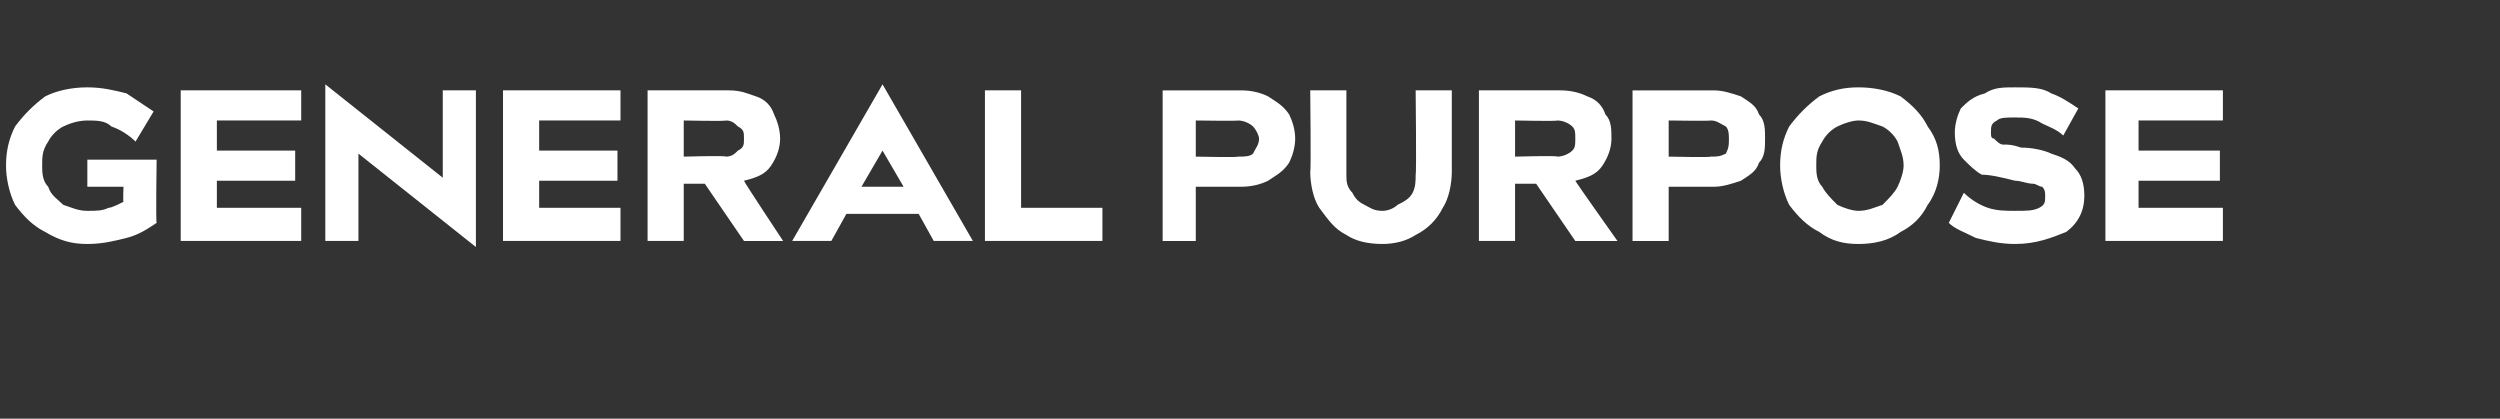
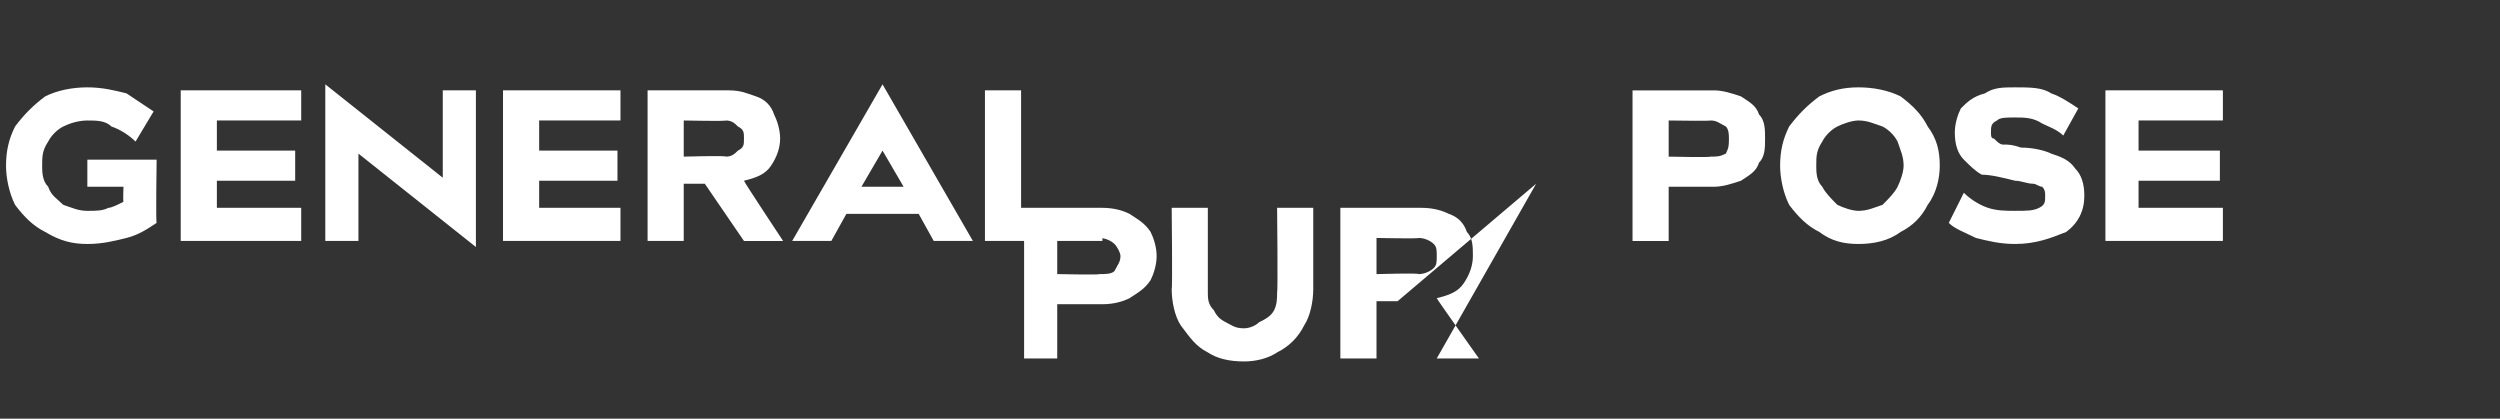
<svg xmlns="http://www.w3.org/2000/svg" version="1.1" width="83px" height="13.9px" viewBox="0 -3 83 13.9" style="top:-3px">
  <rect x="0" y="-3" width="83" height="13.9" fill="#333333" stroke="none" />
  <desc>GENERAL PURPOSE</desc>
  <defs />
  <g id="Polygon126814">
-     <path d="m5.2 4.4c-.3.2-.6.4-1 .5c-.4.1-.8.2-1.3.2c-.5 0-.9-.1-1.4-.4c-.4-.2-.7-.5-1-.9c-.2-.4-.3-.9-.3-1.3c0-.5.1-.9.3-1.3c.3-.4.6-.7 1-1c.4-.2.9-.3 1.4-.3c.5 0 .9.1 1.3.2l.9.6l-.6 1c-.2-.2-.5-.4-.8-.5c-.2-.2-.5-.2-.8-.2c-.3 0-.6.1-.8.2c-.2.1-.4.3-.5.5c-.2.3-.2.5-.2.8c0 .2 0 .5.2.7c.1.3.3.4.5.6c.3.1.5.2.8.2c.3 0 .5 0 .7-.1c.1 0 .3-.1.5-.2c-.02 0 0-.5 0-.5H2.9v-.9h2.3s-.03 2.07 0 2.1zM10 1H7.2v1h2.6v1H7.2v.9h2.8v1.1h-4v-5h4v1zm1.9 4h-1.1V-.2l3.9 3.1V0h1.1v5.2l-3.9-3.1v2.9zm8.7-4h-2.7v1h2.6v1h-2.6v.9h2.7v1.1h-3.9v-5h3.9v1zm2.8 2.1h-.7v1.9h-1.2v-5h2.7c.4 0 .6.1.9.2c.3.1.5.3.6.6c.1.2.2.5.2.8c0 .3-.1.6-.3.9c-.2.3-.5.4-.9.5c0 .04 1.3 2 1.3 2h-1.3l-1.3-1.9zm.7-.9c.2 0 .3-.1.4-.2c.2-.1.2-.2.2-.4c0-.2 0-.3-.2-.4c-.1-.1-.2-.2-.4-.2c0 .03-1.4 0-1.4 0v1.2s1.4-.04 1.4 0zM31 5l-.5-.9h-2.4l-.5.9h-1.3l3-5.2l3 5.2H31zm-2.4-1.8h1.4L29.3 2l-.7 1.2zm8 .7v1.1h-3.9v-5h1.2v3.9h2.7zM41.2 0c.4 0 .7.1.9.2c.3.2.5.3.7.6c.1.2.2.5.2.8c0 .3-.1.6-.2.8c-.2.3-.4.4-.7.6c-.2.1-.5.2-.9.2h-1.5v1.8h-1.1v-5h2.6zm-.1 2.2c.2 0 .4 0 .5-.1c.1-.2.2-.3.2-.5c0-.1-.1-.3-.2-.4c-.1-.1-.3-.2-.5-.2c.02.02-1.4 0-1.4 0v1.2s1.42.03 1.4 0zm7.1.5c0 .4-.1.9-.3 1.2c-.2.4-.5.7-.9.9c-.3.2-.7.3-1.1.3c-.5 0-.9-.1-1.2-.3c-.4-.2-.6-.5-.9-.9c-.2-.3-.3-.8-.3-1.2c.03-.01 0-2.7 0-2.7h1.2v2.8c0 .2 0 .4.2.6c.1.2.2.3.4.4c.2.1.3.2.6.2c.2 0 .4-.1.5-.2c.2-.1.4-.2.5-.4c.1-.2.1-.4.1-.6c.03-.03 0-2.8 0-2.8h1.2v2.7zm2.8.4h-.7v1.9h-1.2v-5h2.7c.4 0 .7.1.9.2c.3.1.5.3.6.6c.2.2.2.5.2.8c0 .3-.1.6-.3.9c-.2.3-.5.4-.9.5c.01.04 1.4 2 1.4 2h-1.4L51 3.1zm.7-.9c.2 0 .4-.1.5-.2c.1-.1.1-.2.1-.4c0-.2 0-.3-.1-.4c-.1-.1-.3-.2-.5-.2c.01.03-1.4 0-1.4 0v1.2s1.41-.04 1.4 0zM56.9 0c.3 0 .6.1.9.2c.3.2.5.3.6.6c.2.2.2.5.2.8c0 .3 0 .6-.2.8c-.1.3-.3.4-.6.6c-.3.1-.6.2-.9.2h-1.5v1.8h-1.2v-5h2.7zm-.1 2.2c.2 0 .3 0 .5-.1c.1-.2.1-.3.1-.5c0-.1 0-.3-.1-.4c-.2-.1-.3-.2-.5-.2c-.02.02-1.4 0-1.4 0v1.2s1.38.03 1.4 0zm4.9-2.3c.5 0 1 .1 1.4.3c.4.3.7.6.9 1c.3.4.4.8.4 1.3c0 .4-.1.9-.4 1.3c-.2.4-.5.7-.9.9c-.4.3-.9.4-1.4.4c-.5 0-.9-.1-1.3-.4c-.4-.2-.7-.5-1-.9c-.2-.4-.3-.9-.3-1.3c0-.5.1-.9.3-1.3c.3-.4.6-.7 1-1c.4-.2.8-.3 1.3-.3zm0 4.1c.3 0 .5-.1.8-.2c.2-.2.4-.4.5-.6c.1-.2.2-.5.2-.7c0-.3-.1-.5-.2-.8c-.1-.2-.3-.4-.5-.5c-.3-.1-.5-.2-.8-.2c-.2 0-.5.1-.7.2c-.2.1-.4.3-.5.5c-.2.3-.2.5-.2.8c0 .2 0 .5.2.7c.1.2.3.4.5.6c.2.1.5.2.7.2zm6.8-2.5c-.2-.2-.5-.3-.7-.4c-.3-.2-.6-.2-.9-.2c-.3 0-.5 0-.6.1c-.2.1-.2.2-.2.4c0 .1 0 .2.1.2c.1.1.2.2.3.2c.2 0 .3 0 .6.1c.4 0 .8.1 1 .2c.3.1.6.2.8.5c.2.2.3.5.3.9c0 .5-.2.9-.6 1.2c-.5.2-1 .4-1.7.4c-.5 0-.9-.1-1.3-.2c-.4-.2-.7-.3-.9-.5l.5-1c.2.2.5.4.8.5c.3.1.6.1.9.1c.4 0 .6 0 .8-.1c.2-.1.2-.2.2-.4c0-.1 0-.2-.1-.3c-.1 0-.2-.1-.3-.1c-.2 0-.4-.1-.6-.1c-.4-.1-.8-.2-1.1-.2c-.2-.1-.4-.3-.6-.5c-.2-.2-.3-.5-.3-.9c0-.3.1-.6.2-.8c.2-.2.4-.4.8-.5c.3-.2.6-.2 1-.2c.5 0 .9 0 1.2.2c.3.1.6.3.9.5l-.5.9zm5.3-.5H71v1h2.7v1H71v.9h2.8v1.1h-3.9v-5h3.9v1z" stroke="none" fill="#fff" />
+     <path d="m5.2 4.4c-.3.2-.6.4-1 .5c-.4.1-.8.2-1.3.2c-.5 0-.9-.1-1.4-.4c-.4-.2-.7-.5-1-.9c-.2-.4-.3-.9-.3-1.3c0-.5.1-.9.3-1.3c.3-.4.6-.7 1-1c.4-.2.9-.3 1.4-.3c.5 0 .9.1 1.3.2l.9.6l-.6 1c-.2-.2-.5-.4-.8-.5c-.2-.2-.5-.2-.8-.2c-.3 0-.6.1-.8.2c-.2.1-.4.3-.5.5c-.2.3-.2.5-.2.8c0 .2 0 .5.2.7c.1.3.3.4.5.6c.3.1.5.2.8.2c.3 0 .5 0 .7-.1c.1 0 .3-.1.5-.2c-.02 0 0-.5 0-.5H2.9v-.9h2.3s-.03 2.07 0 2.1zM10 1H7.2v1h2.6v1H7.2v.9h2.8v1.1h-4v-5h4v1zm1.9 4h-1.1V-.2l3.9 3.1V0h1.1v5.2l-3.9-3.1v2.9zm8.7-4h-2.7v1h2.6v1h-2.6v.9h2.7v1.1h-3.9v-5h3.9v1zm2.8 2.1h-.7v1.9h-1.2v-5h2.7c.4 0 .6.1.9.2c.3.1.5.3.6.6c.1.2.2.5.2.8c0 .3-.1.6-.3.9c-.2.3-.5.4-.9.5c0 .04 1.3 2 1.3 2h-1.3l-1.3-1.9zm.7-.9c.2 0 .3-.1.4-.2c.2-.1.2-.2.2-.4c0-.2 0-.3-.2-.4c-.1-.1-.2-.2-.4-.2c0 .03-1.4 0-1.4 0v1.2s1.4-.04 1.4 0zM31 5l-.5-.9h-2.4l-.5.9h-1.3l3-5.2l3 5.2H31zm-2.4-1.8h1.4L29.3 2l-.7 1.2zm8 .7v1.1h-3.9v-5h1.2v3.9h2.7zc.4 0 .7.1.9.2c.3.2.5.3.7.6c.1.2.2.5.2.8c0 .3-.1.6-.2.8c-.2.3-.4.4-.7.6c-.2.1-.5.2-.9.2h-1.5v1.8h-1.1v-5h2.6zm-.1 2.2c.2 0 .4 0 .5-.1c.1-.2.2-.3.2-.5c0-.1-.1-.3-.2-.4c-.1-.1-.3-.2-.5-.2c.02.02-1.4 0-1.4 0v1.2s1.42.03 1.4 0zm7.1.5c0 .4-.1.9-.3 1.2c-.2.4-.5.7-.9.9c-.3.2-.7.3-1.1.3c-.5 0-.9-.1-1.2-.3c-.4-.2-.6-.5-.9-.9c-.2-.3-.3-.8-.3-1.2c.03-.01 0-2.7 0-2.7h1.2v2.8c0 .2 0 .4.2.6c.1.2.2.3.4.4c.2.1.3.2.6.2c.2 0 .4-.1.5-.2c.2-.1.4-.2.5-.4c.1-.2.1-.4.1-.6c.03-.03 0-2.8 0-2.8h1.2v2.7zm2.8.4h-.7v1.9h-1.2v-5h2.7c.4 0 .7.1.9.2c.3.1.5.3.6.6c.2.2.2.5.2.8c0 .3-.1.6-.3.9c-.2.3-.5.4-.9.5c.01.04 1.4 2 1.4 2h-1.4L51 3.1zm.7-.9c.2 0 .4-.1.5-.2c.1-.1.1-.2.1-.4c0-.2 0-.3-.1-.4c-.1-.1-.3-.2-.5-.2c.01.03-1.4 0-1.4 0v1.2s1.41-.04 1.4 0zM56.9 0c.3 0 .6.1.9.2c.3.2.5.3.6.6c.2.2.2.5.2.8c0 .3 0 .6-.2.8c-.1.3-.3.4-.6.6c-.3.1-.6.2-.9.2h-1.5v1.8h-1.2v-5h2.7zm-.1 2.2c.2 0 .3 0 .5-.1c.1-.2.1-.3.1-.5c0-.1 0-.3-.1-.4c-.2-.1-.3-.2-.5-.2c-.02.02-1.4 0-1.4 0v1.2s1.38.03 1.4 0zm4.9-2.3c.5 0 1 .1 1.4.3c.4.3.7.6.9 1c.3.4.4.8.4 1.3c0 .4-.1.9-.4 1.3c-.2.4-.5.7-.9.9c-.4.3-.9.4-1.4.4c-.5 0-.9-.1-1.3-.4c-.4-.2-.7-.5-1-.9c-.2-.4-.3-.9-.3-1.3c0-.5.1-.9.3-1.3c.3-.4.6-.7 1-1c.4-.2.8-.3 1.3-.3zm0 4.1c.3 0 .5-.1.8-.2c.2-.2.4-.4.5-.6c.1-.2.2-.5.2-.7c0-.3-.1-.5-.2-.8c-.1-.2-.3-.4-.5-.5c-.3-.1-.5-.2-.8-.2c-.2 0-.5.1-.7.2c-.2.1-.4.3-.5.5c-.2.3-.2.5-.2.8c0 .2 0 .5.2.7c.1.2.3.4.5.6c.2.1.5.2.7.2zm6.8-2.5c-.2-.2-.5-.3-.7-.4c-.3-.2-.6-.2-.9-.2c-.3 0-.5 0-.6.1c-.2.1-.2.2-.2.4c0 .1 0 .2.1.2c.1.1.2.2.3.2c.2 0 .3 0 .6.1c.4 0 .8.1 1 .2c.3.1.6.2.8.5c.2.2.3.5.3.9c0 .5-.2.9-.6 1.2c-.5.2-1 .4-1.7.4c-.5 0-.9-.1-1.3-.2c-.4-.2-.7-.3-.9-.5l.5-1c.2.2.5.4.8.5c.3.1.6.1.9.1c.4 0 .6 0 .8-.1c.2-.1.2-.2.2-.4c0-.1 0-.2-.1-.3c-.1 0-.2-.1-.3-.1c-.2 0-.4-.1-.6-.1c-.4-.1-.8-.2-1.1-.2c-.2-.1-.4-.3-.6-.5c-.2-.2-.3-.5-.3-.9c0-.3.1-.6.2-.8c.2-.2.4-.4.8-.5c.3-.2.6-.2 1-.2c.5 0 .9 0 1.2.2c.3.1.6.3.9.5l-.5.9zm5.3-.5H71v1h2.7v1H71v.9h2.8v1.1h-3.9v-5h3.9v1z" stroke="none" fill="#fff" />
  </g>
</svg>